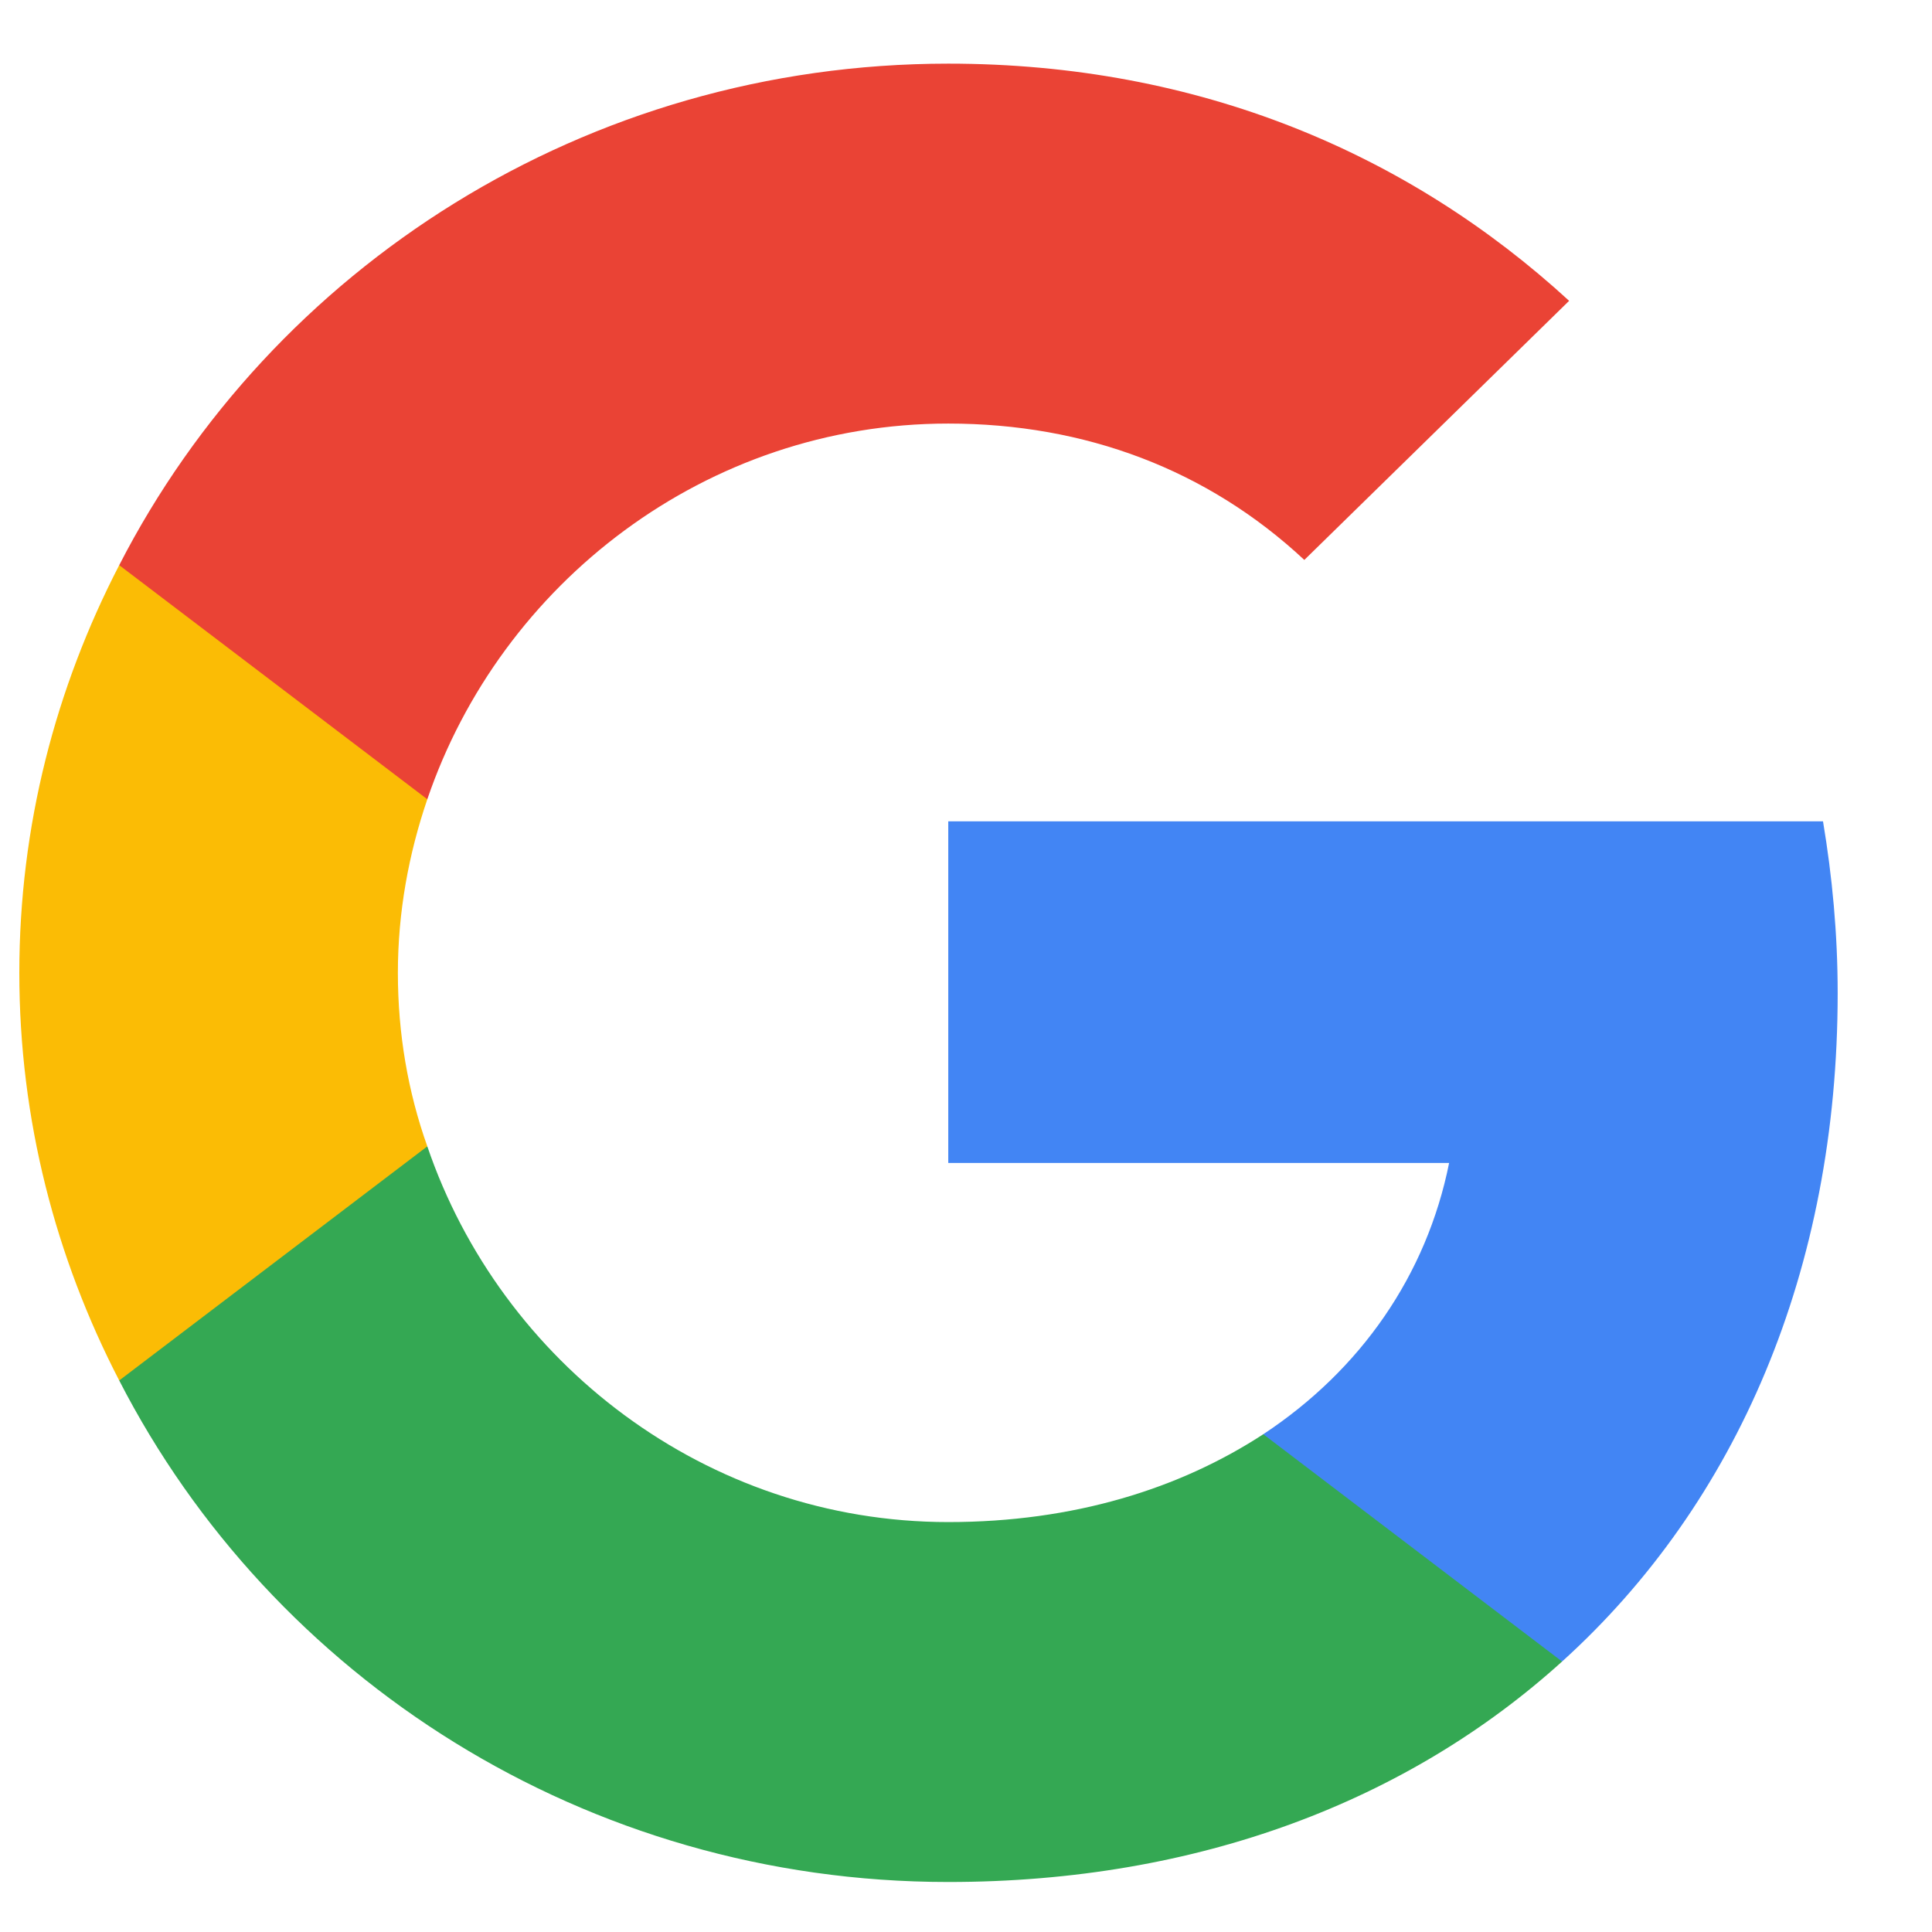
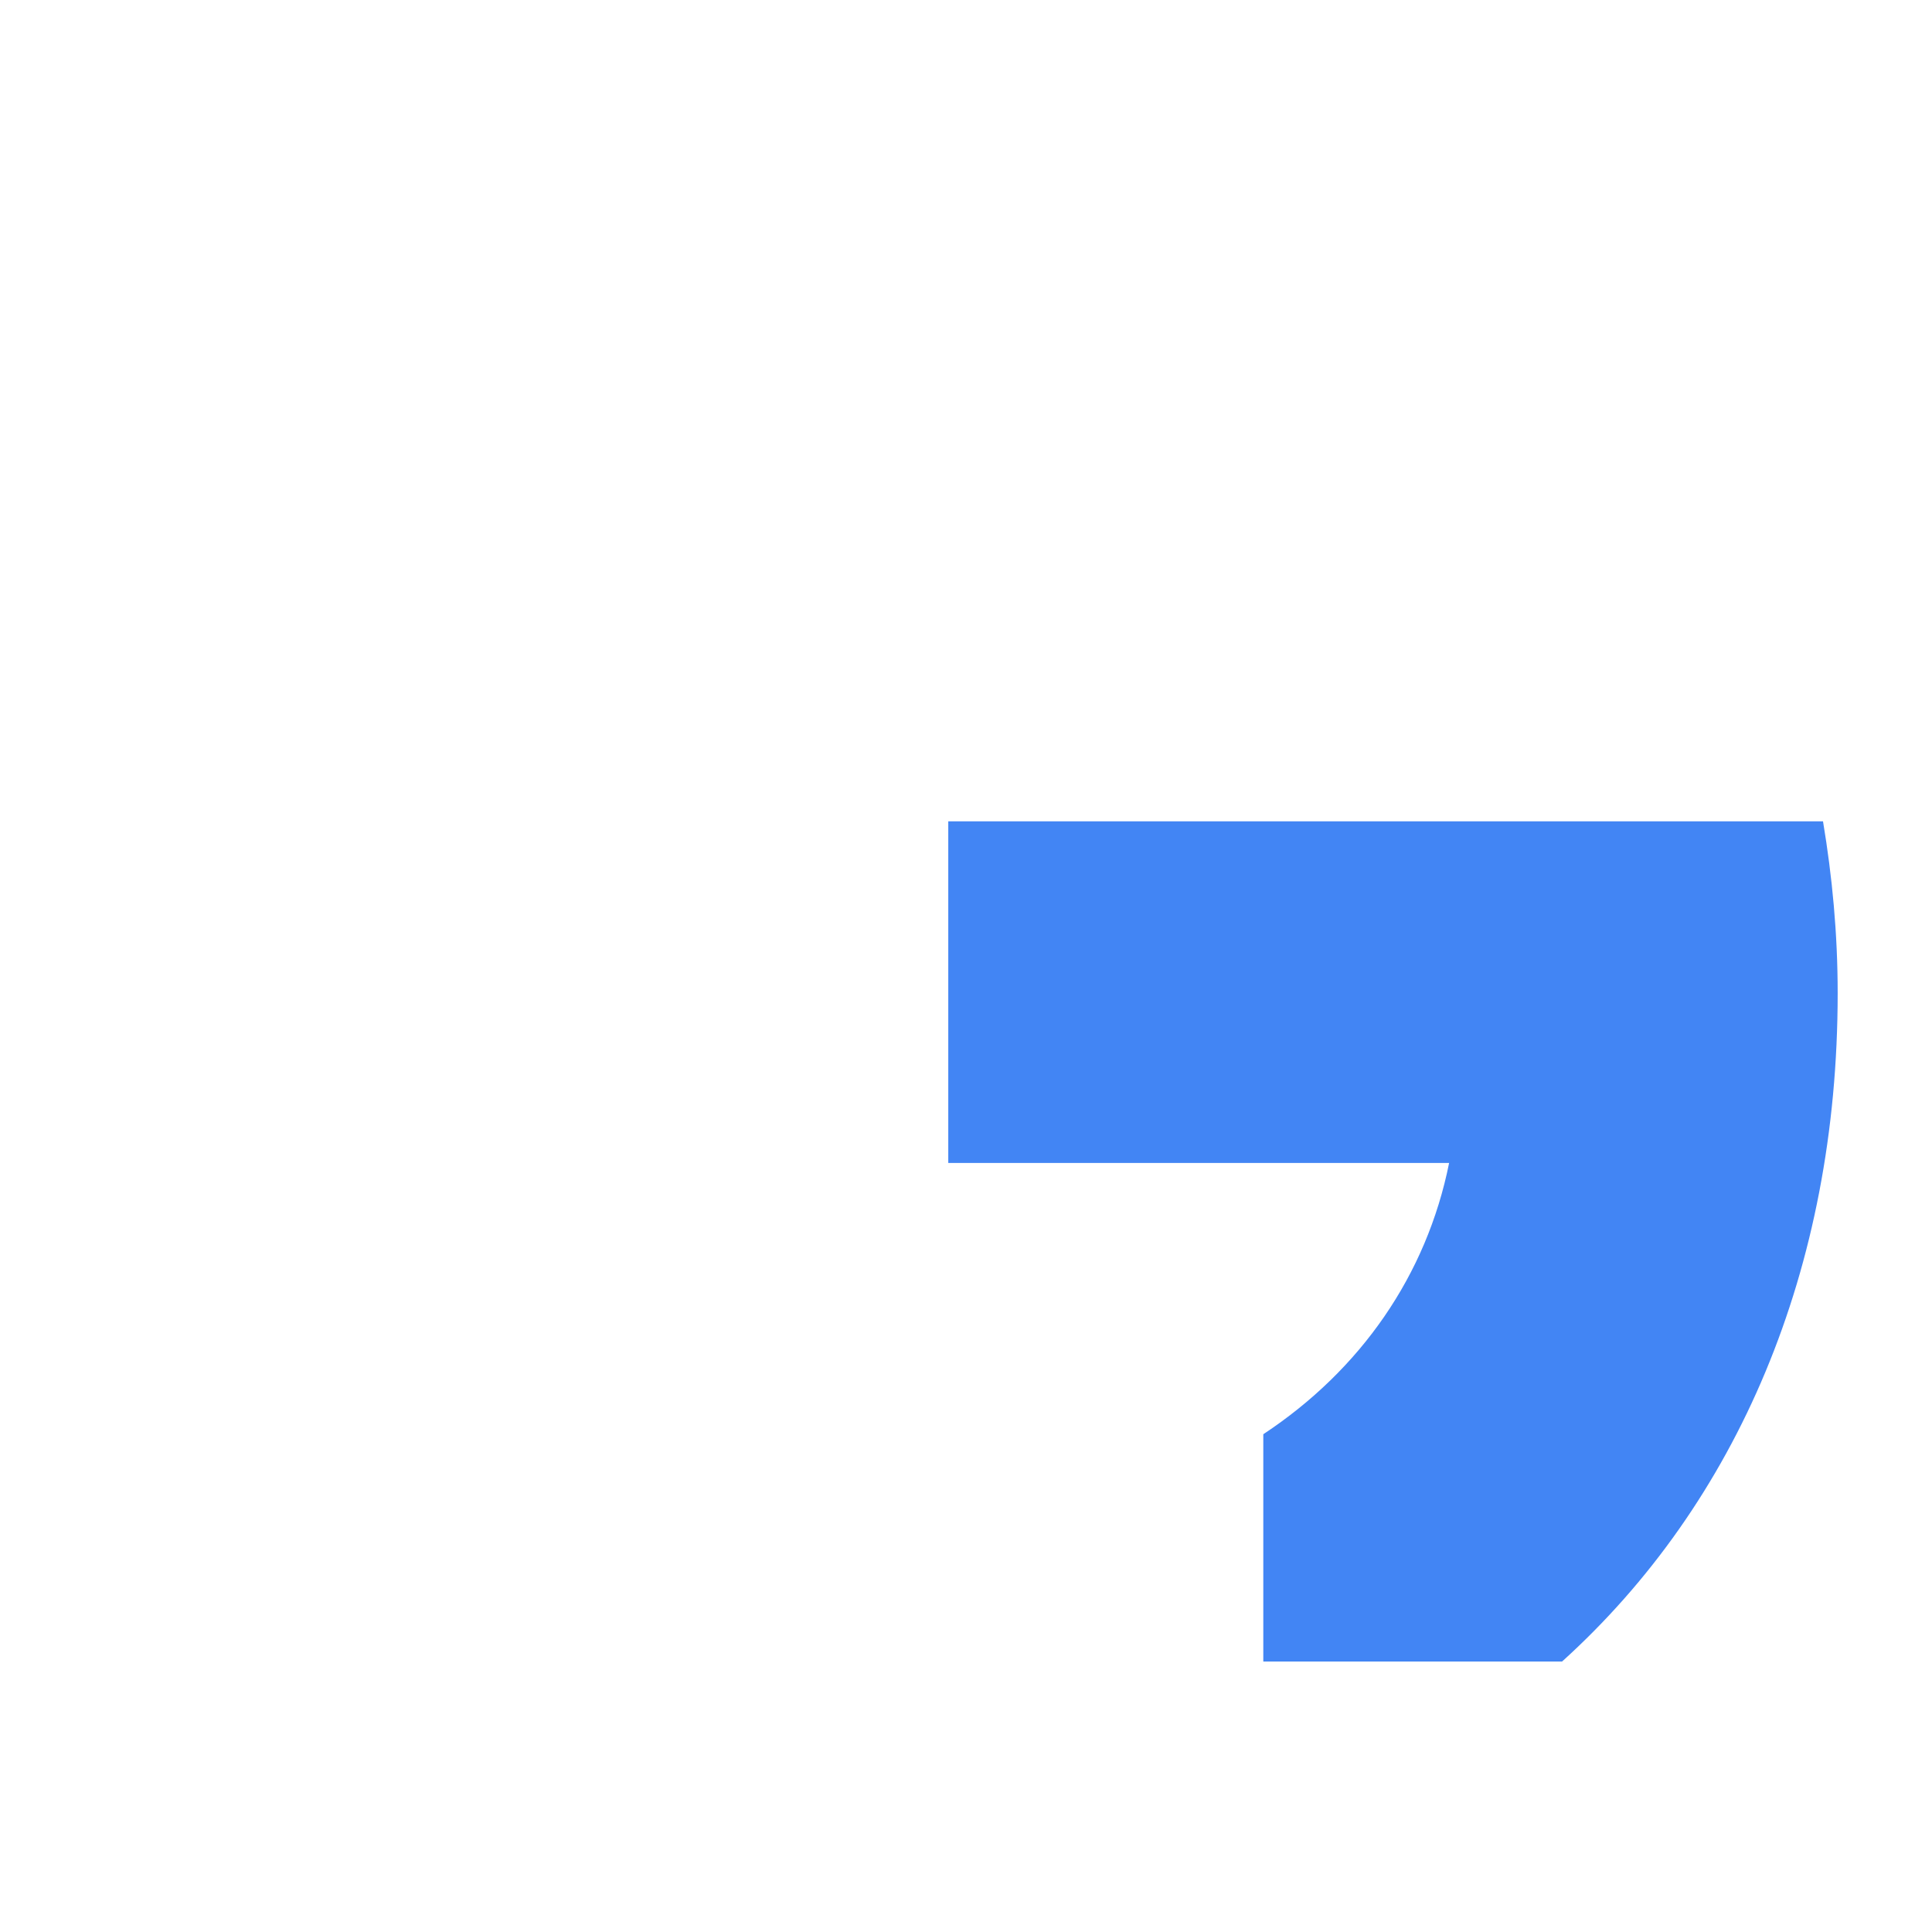
<svg xmlns="http://www.w3.org/2000/svg" width="17" height="17" viewBox="0 0 17 17" fill="none">
  <path d="M16.17 8.74C16.17 8.213 16.122 7.713 16.041 7.227H8.344V10.233H12.751C12.553 11.22 11.974 12.053 11.116 12.62V14.62H13.745C15.285 13.227 16.17 11.173 16.17 8.74Z" fill="#4285F4" />
-   <path d="M8.344 16.56C10.551 16.56 12.397 15.84 13.745 14.62L11.116 12.62C10.38 13.1 9.447 13.393 8.344 13.393C6.212 13.393 4.407 11.987 3.76 10.087H1.049V12.147C2.391 14.76 5.149 16.56 8.344 16.56Z" fill="#34A853" />
-   <path d="M3.76 10.087C3.589 9.607 3.501 9.093 3.501 8.56C3.501 8.027 3.596 7.513 3.76 7.033V4.973H1.049C0.49 6.053 0.17 7.267 0.17 8.56C0.17 9.853 0.49 11.067 1.049 12.147L3.76 10.087Z" fill="#FBBC05" />
-   <path d="M8.344 3.727C9.549 3.727 10.626 4.133 11.477 4.927L13.807 2.647C12.397 1.353 10.551 0.56 8.344 0.56C5.149 0.56 2.391 2.36 1.049 4.973L3.76 7.033C4.407 5.133 6.212 3.727 8.344 3.727Z" fill="#EA4335" />
</svg>